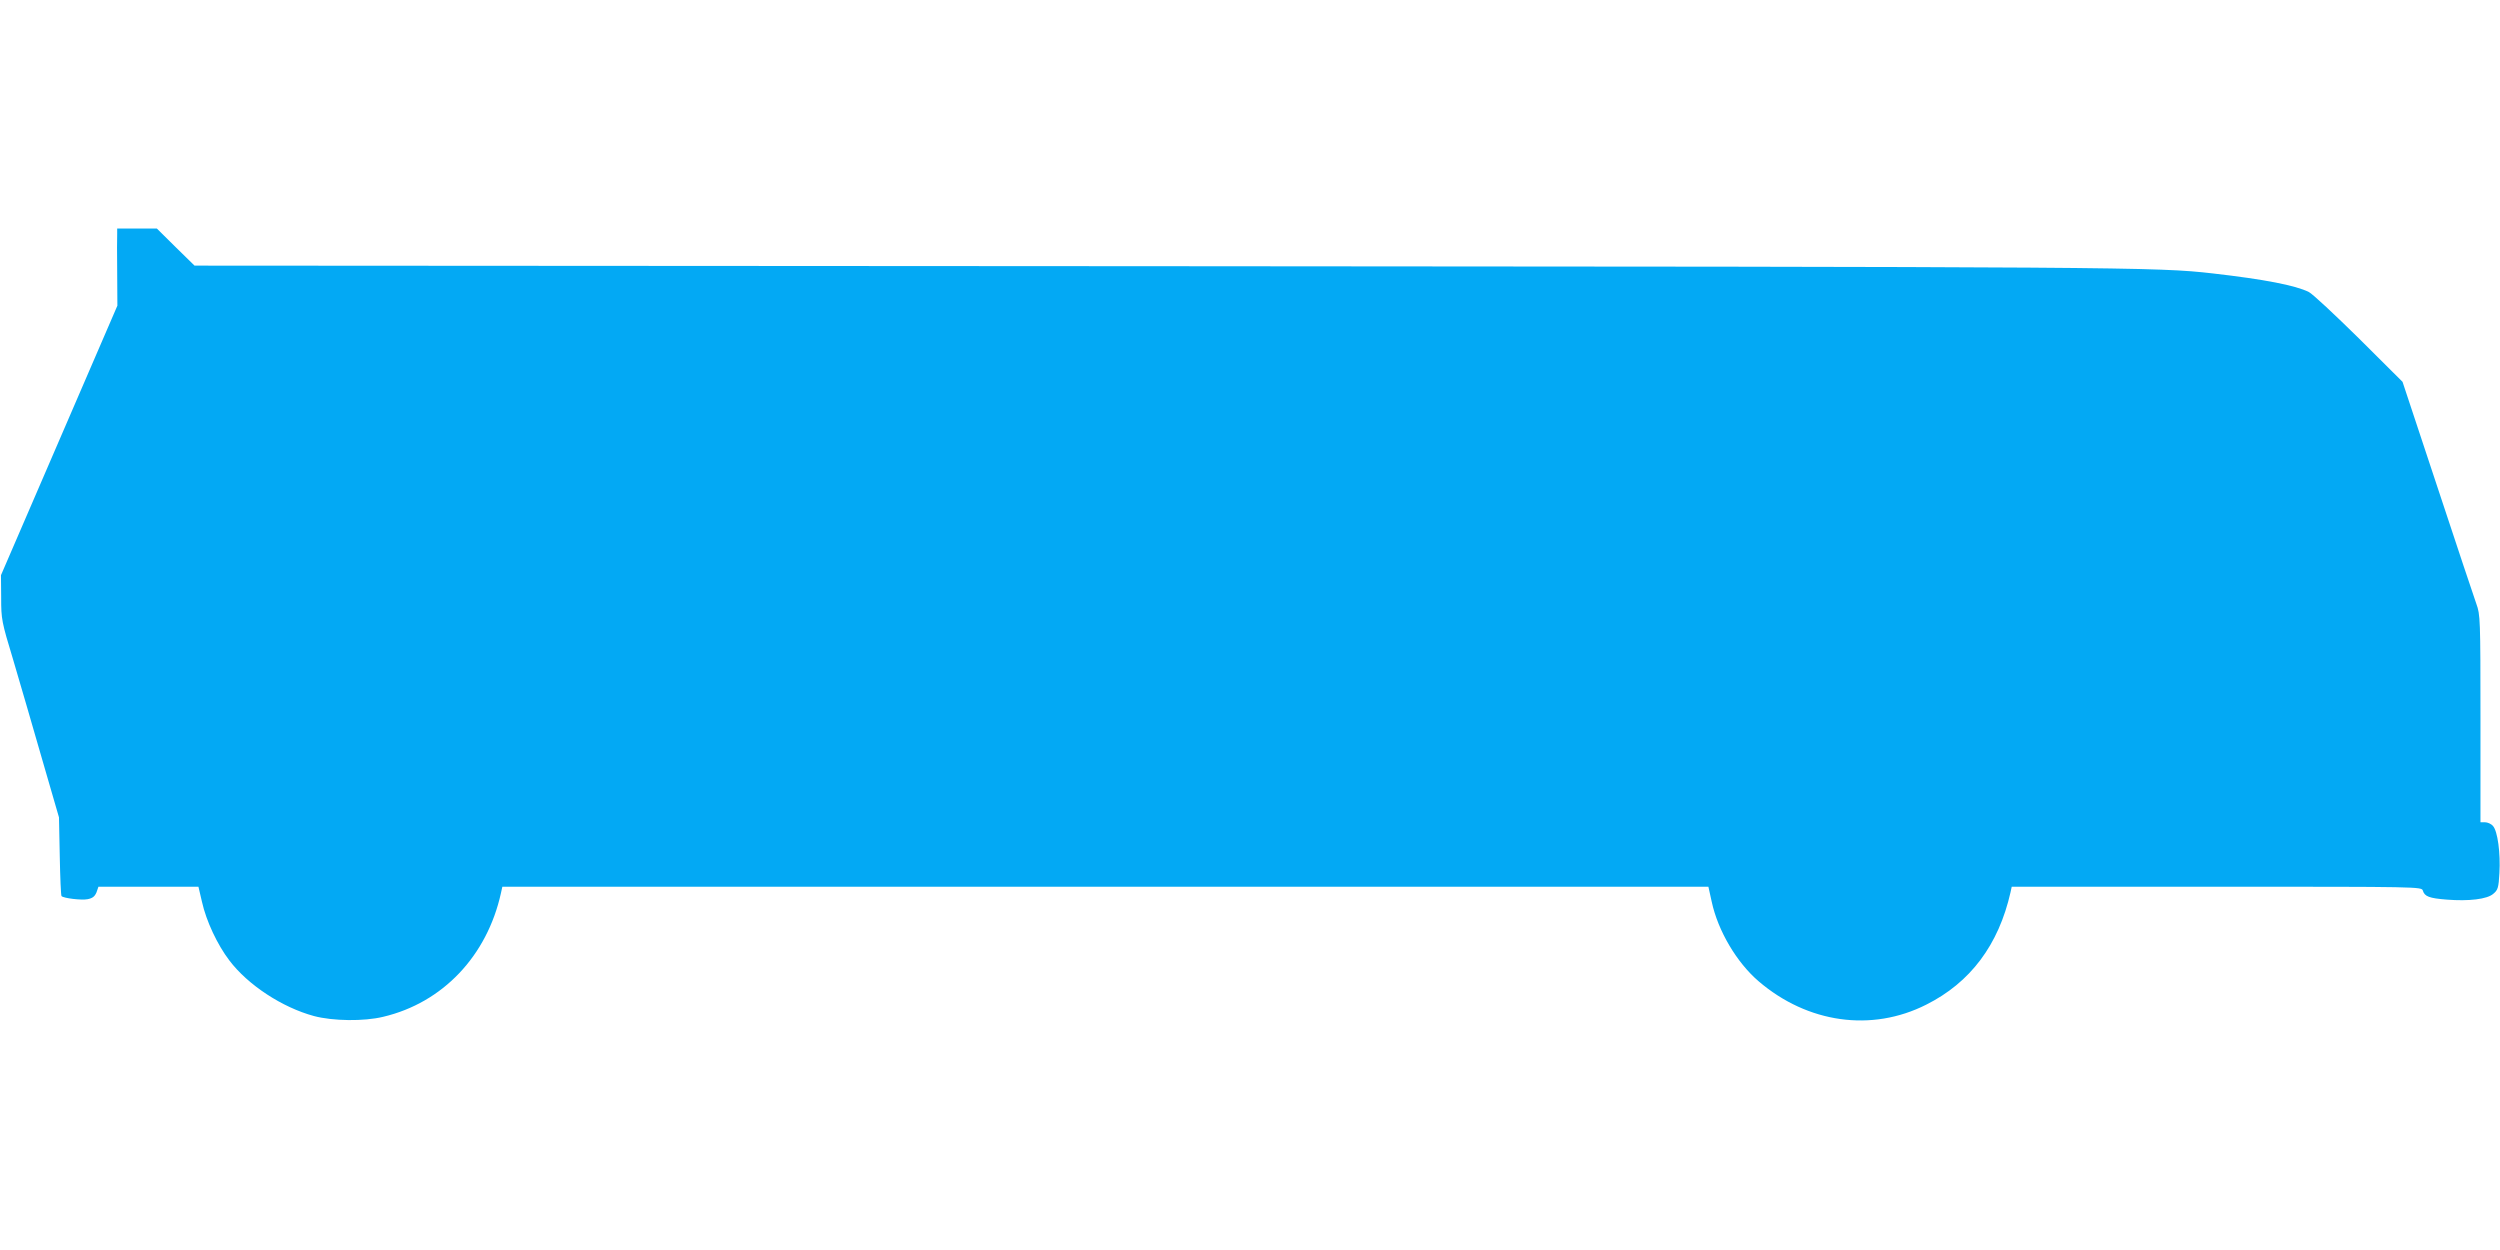
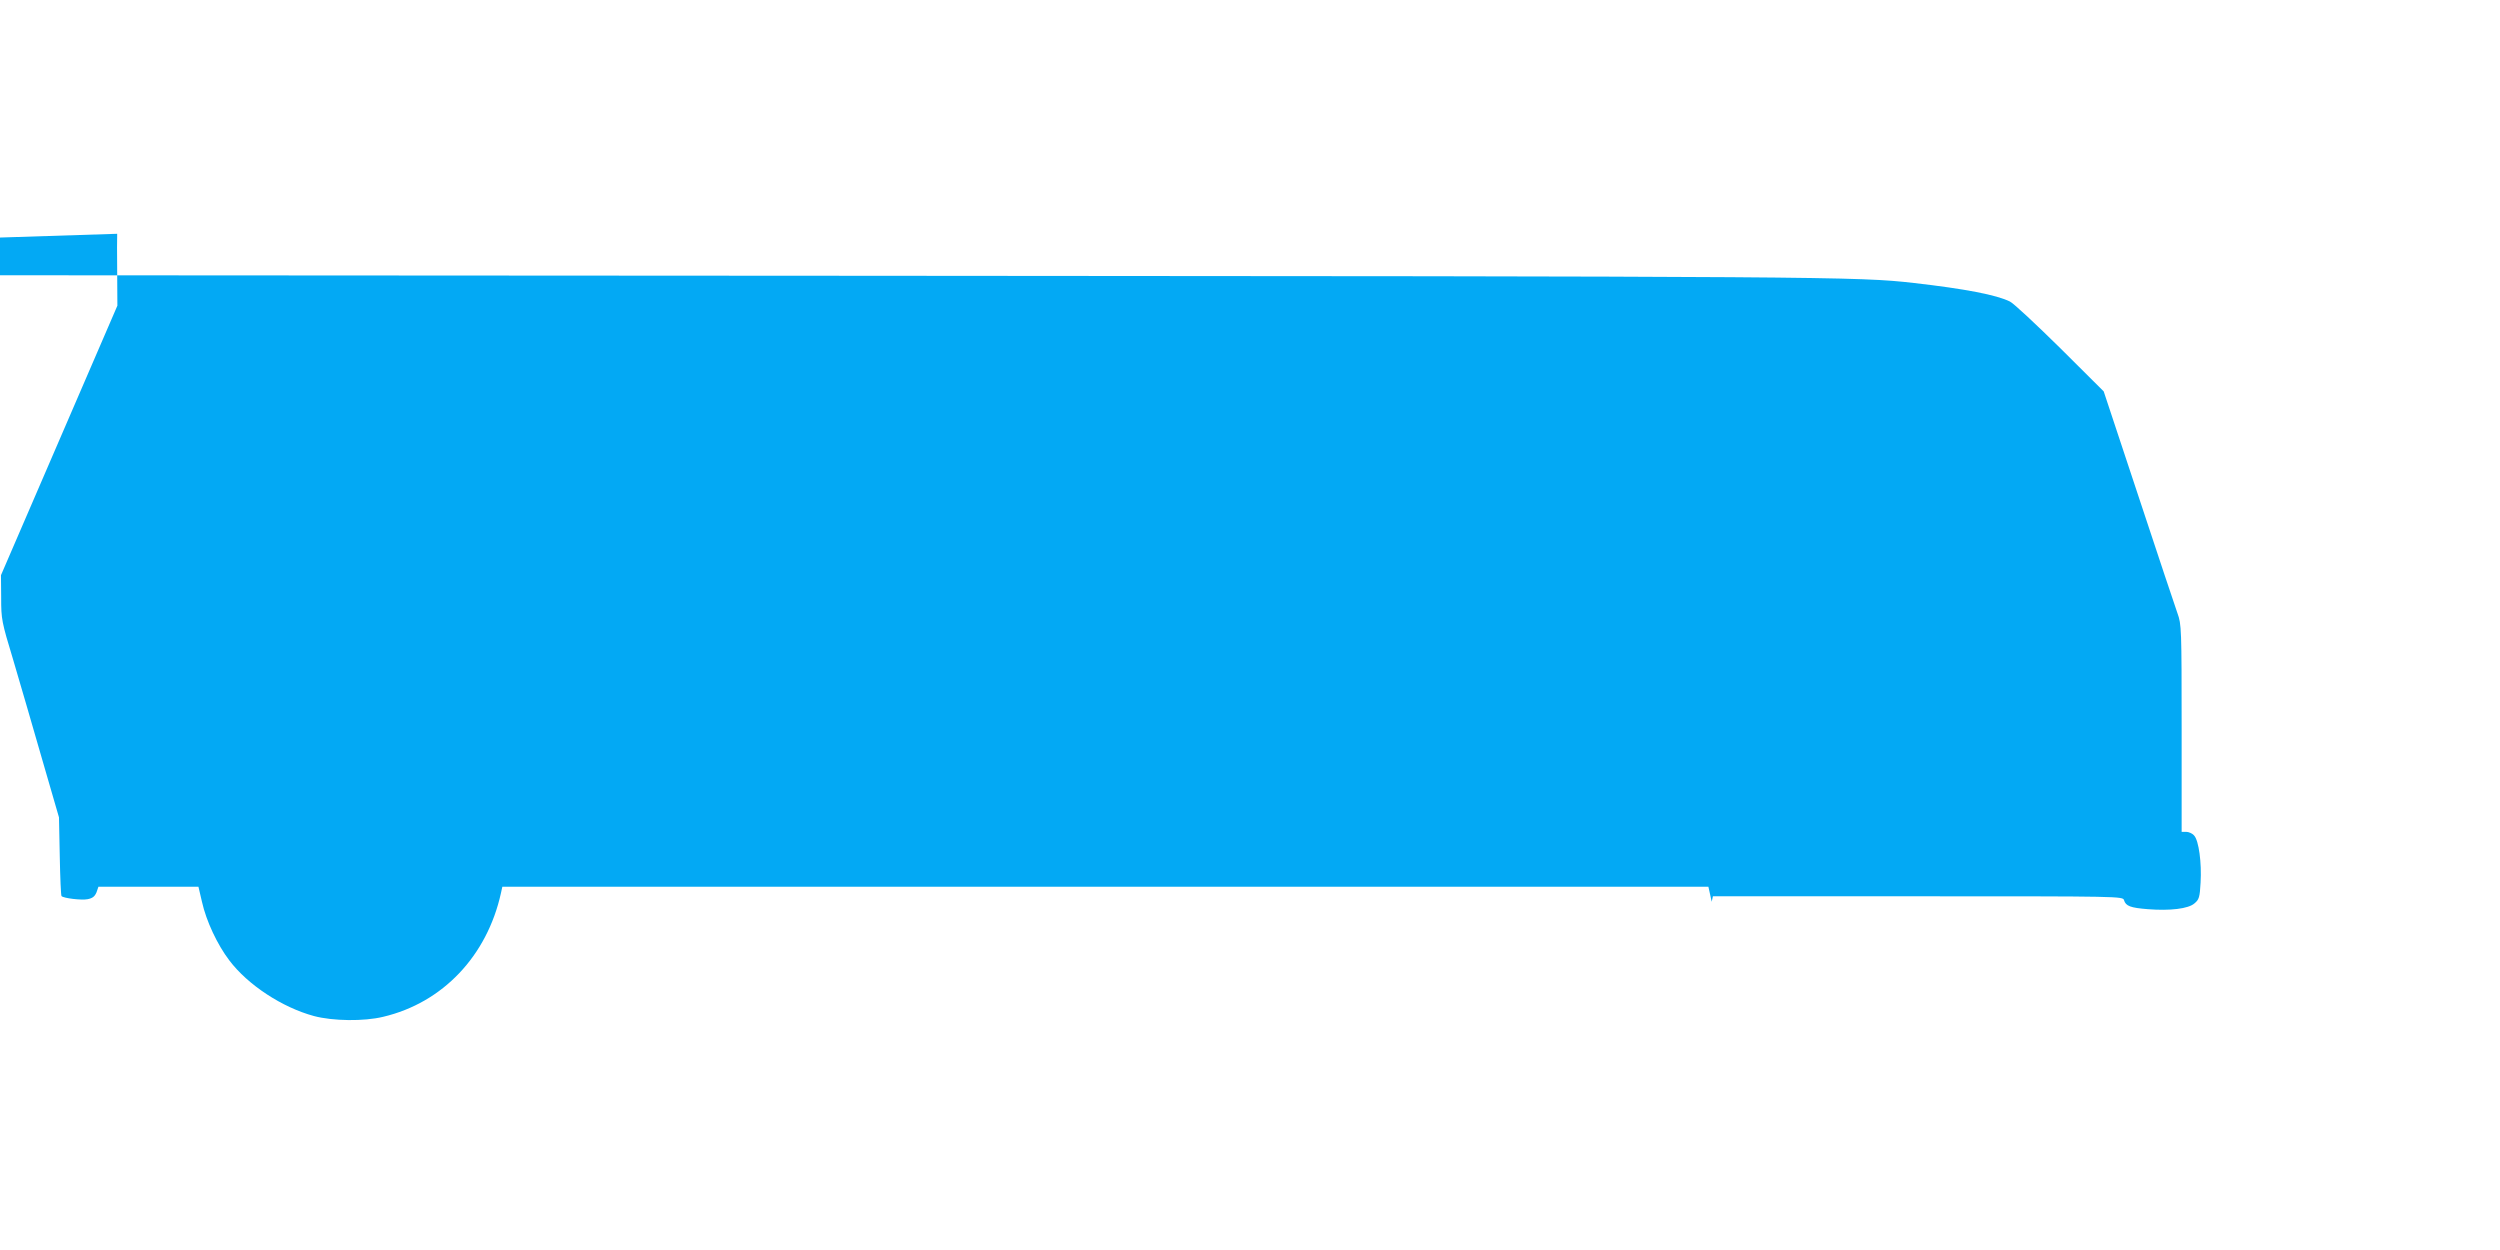
<svg xmlns="http://www.w3.org/2000/svg" version="1.0" width="1280pt" height="640pt" viewBox="0 0 1280 640" preserveAspectRatio="xMidYMid meet">
  <g transform="translate(0,640) scale(0.1,-0.1)" fill="#03a9f4" stroke="none">
-     <path d="M600 5203 c-1 -16 -1 -104 0 -198 l1 -170 -298 -690 -298 -690 1 -115 c0 -111 2 -122 62 -320 33 -113 100 -340 147 -505 l87 -300 4 -199 c2 -110 6 -201 9 -204 10 -11 102 -22 133 -16 26 5 37 14 46 35 l10 29 256 0 256 0 18 -77 c22 -99 79 -220 140 -300 95 -126 271 -241 433 -285 97 -26 257 -28 355 -4 305 72 532 312 603 634 l7 32 3087 0 3088 0 17 -77 c32 -149 128 -311 240 -407 251 -215 579 -261 858 -120 226 113 371 306 432 576 l6 28 1050 0 c1040 0 1049 0 1055 -20 9 -30 33 -39 122 -46 113 -9 208 2 239 30 23 19 27 31 31 106 6 101 -9 215 -33 241 -9 11 -28 19 -41 19 l-23 0 0 530 c0 512 -1 533 -21 588 -11 31 -101 300 -199 597 l-179 540 -223 222 c-123 121 -238 229 -257 238 -68 34 -229 65 -491 95 -289 33 -420 34 -5380 37 l-4954 3 -97 95 -96 95 -102 0 -101 0 0 -27z" />
+     <path d="M600 5203 c-1 -16 -1 -104 0 -198 l1 -170 -298 -690 -298 -690 1 -115 c0 -111 2 -122 62 -320 33 -113 100 -340 147 -505 l87 -300 4 -199 c2 -110 6 -201 9 -204 10 -11 102 -22 133 -16 26 5 37 14 46 35 l10 29 256 0 256 0 18 -77 c22 -99 79 -220 140 -300 95 -126 271 -241 433 -285 97 -26 257 -28 355 -4 305 72 532 312 603 634 l7 32 3087 0 3088 0 17 -77 l6 28 1050 0 c1040 0 1049 0 1055 -20 9 -30 33 -39 122 -46 113 -9 208 2 239 30 23 19 27 31 31 106 6 101 -9 215 -33 241 -9 11 -28 19 -41 19 l-23 0 0 530 c0 512 -1 533 -21 588 -11 31 -101 300 -199 597 l-179 540 -223 222 c-123 121 -238 229 -257 238 -68 34 -229 65 -491 95 -289 33 -420 34 -5380 37 l-4954 3 -97 95 -96 95 -102 0 -101 0 0 -27z" />
  </g>
</svg>